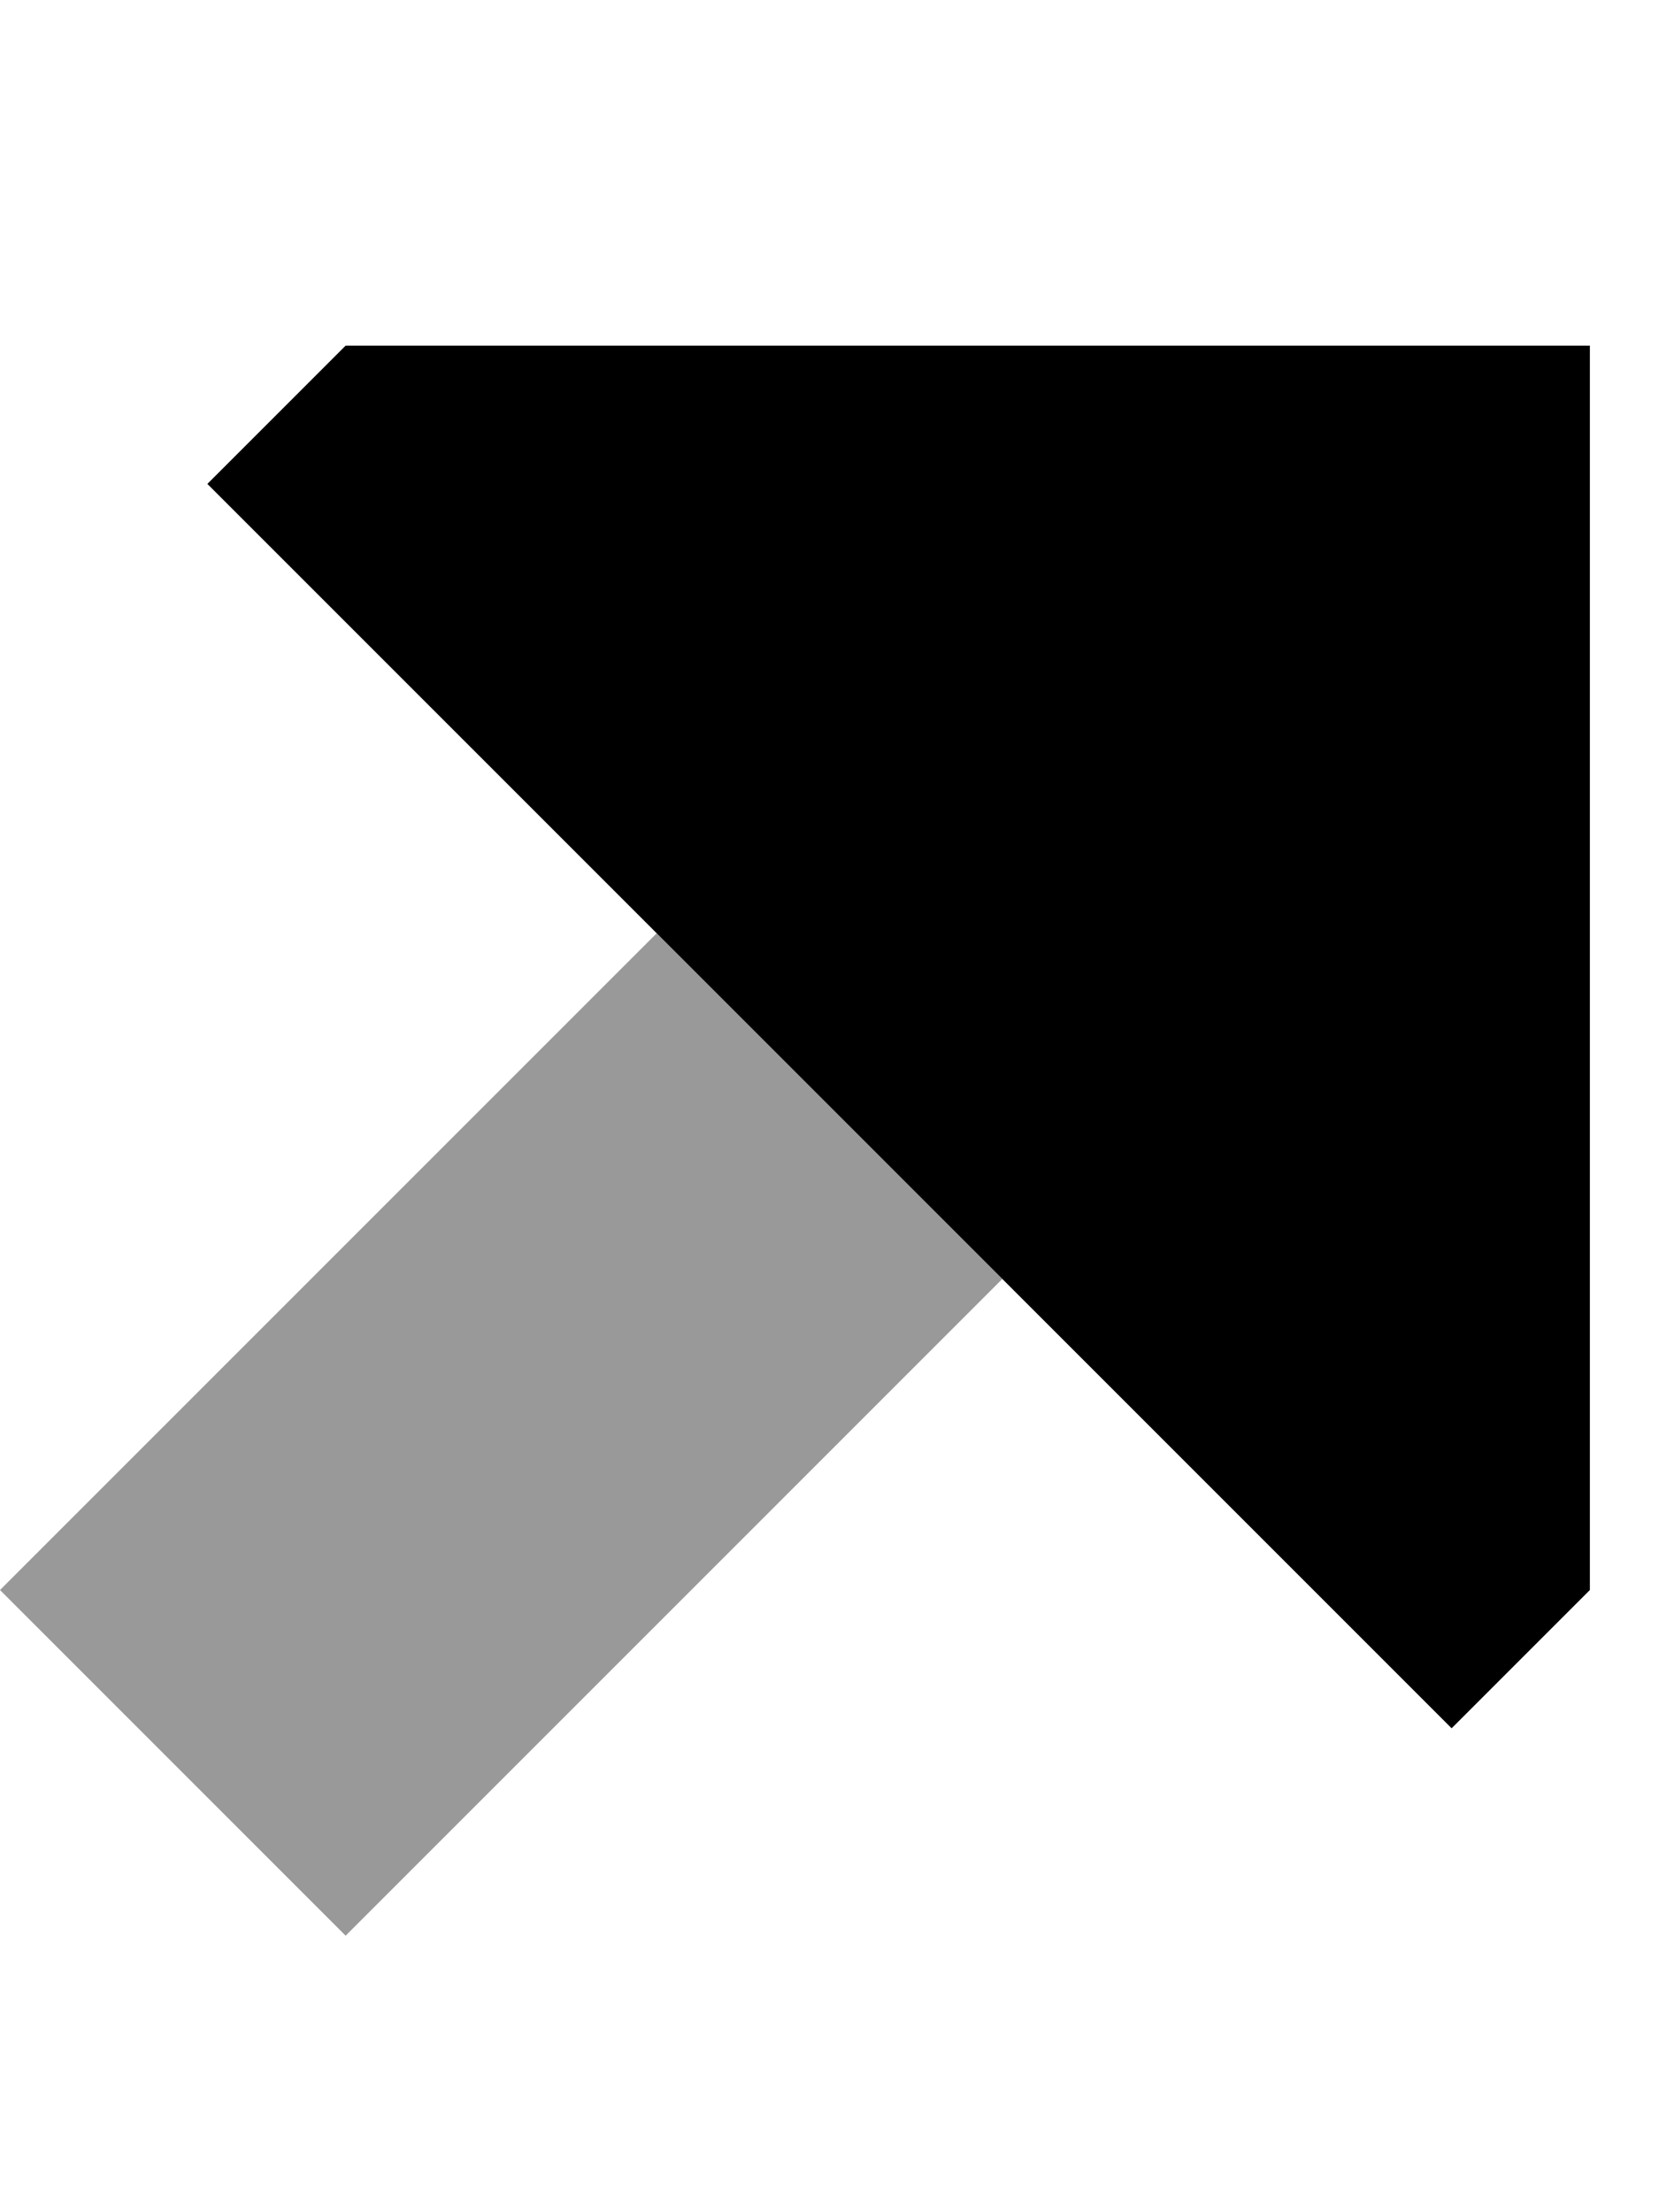
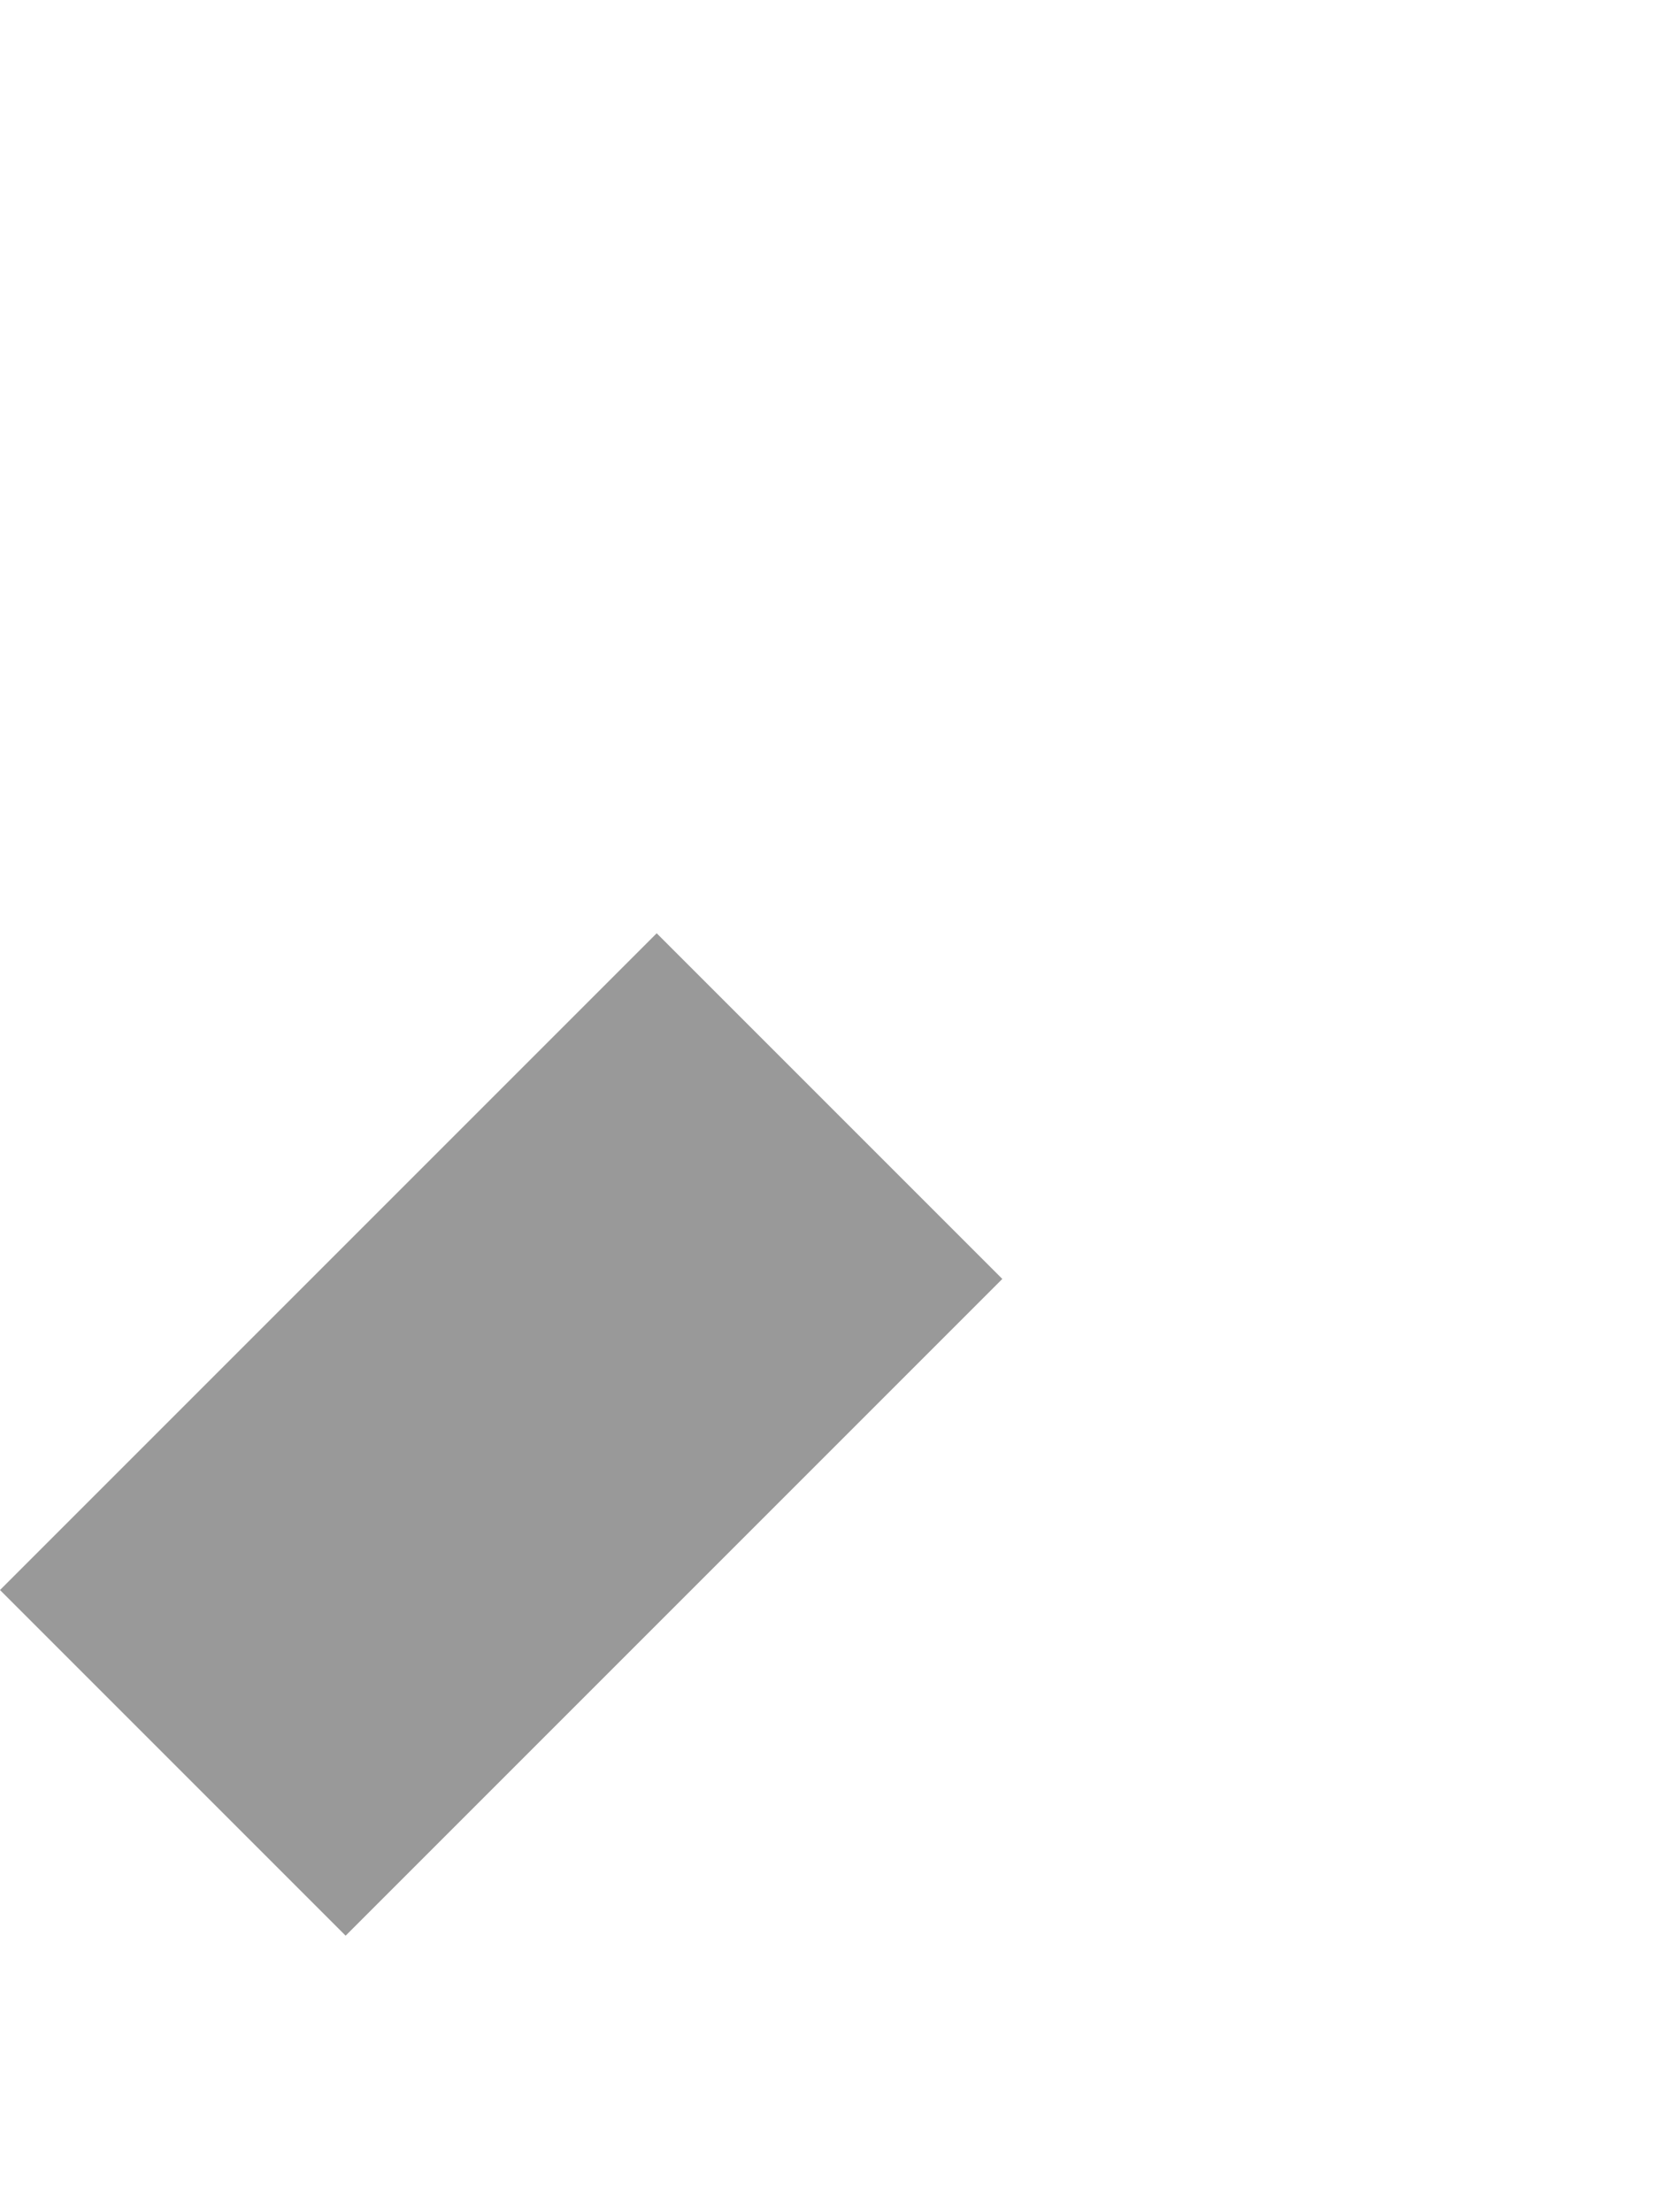
<svg xmlns="http://www.w3.org/2000/svg" viewBox="0 0 384 512">
  <defs>
    <style>.fa-secondary{opacity:.4}</style>
  </defs>
  <path class="fa-secondary" d="M0 368l80 80L232 296l-80-80L0 368z" />
-   <path class="fa-primary" d="M368 80V368l-32 32L48 112 80 80H368z" />
</svg>